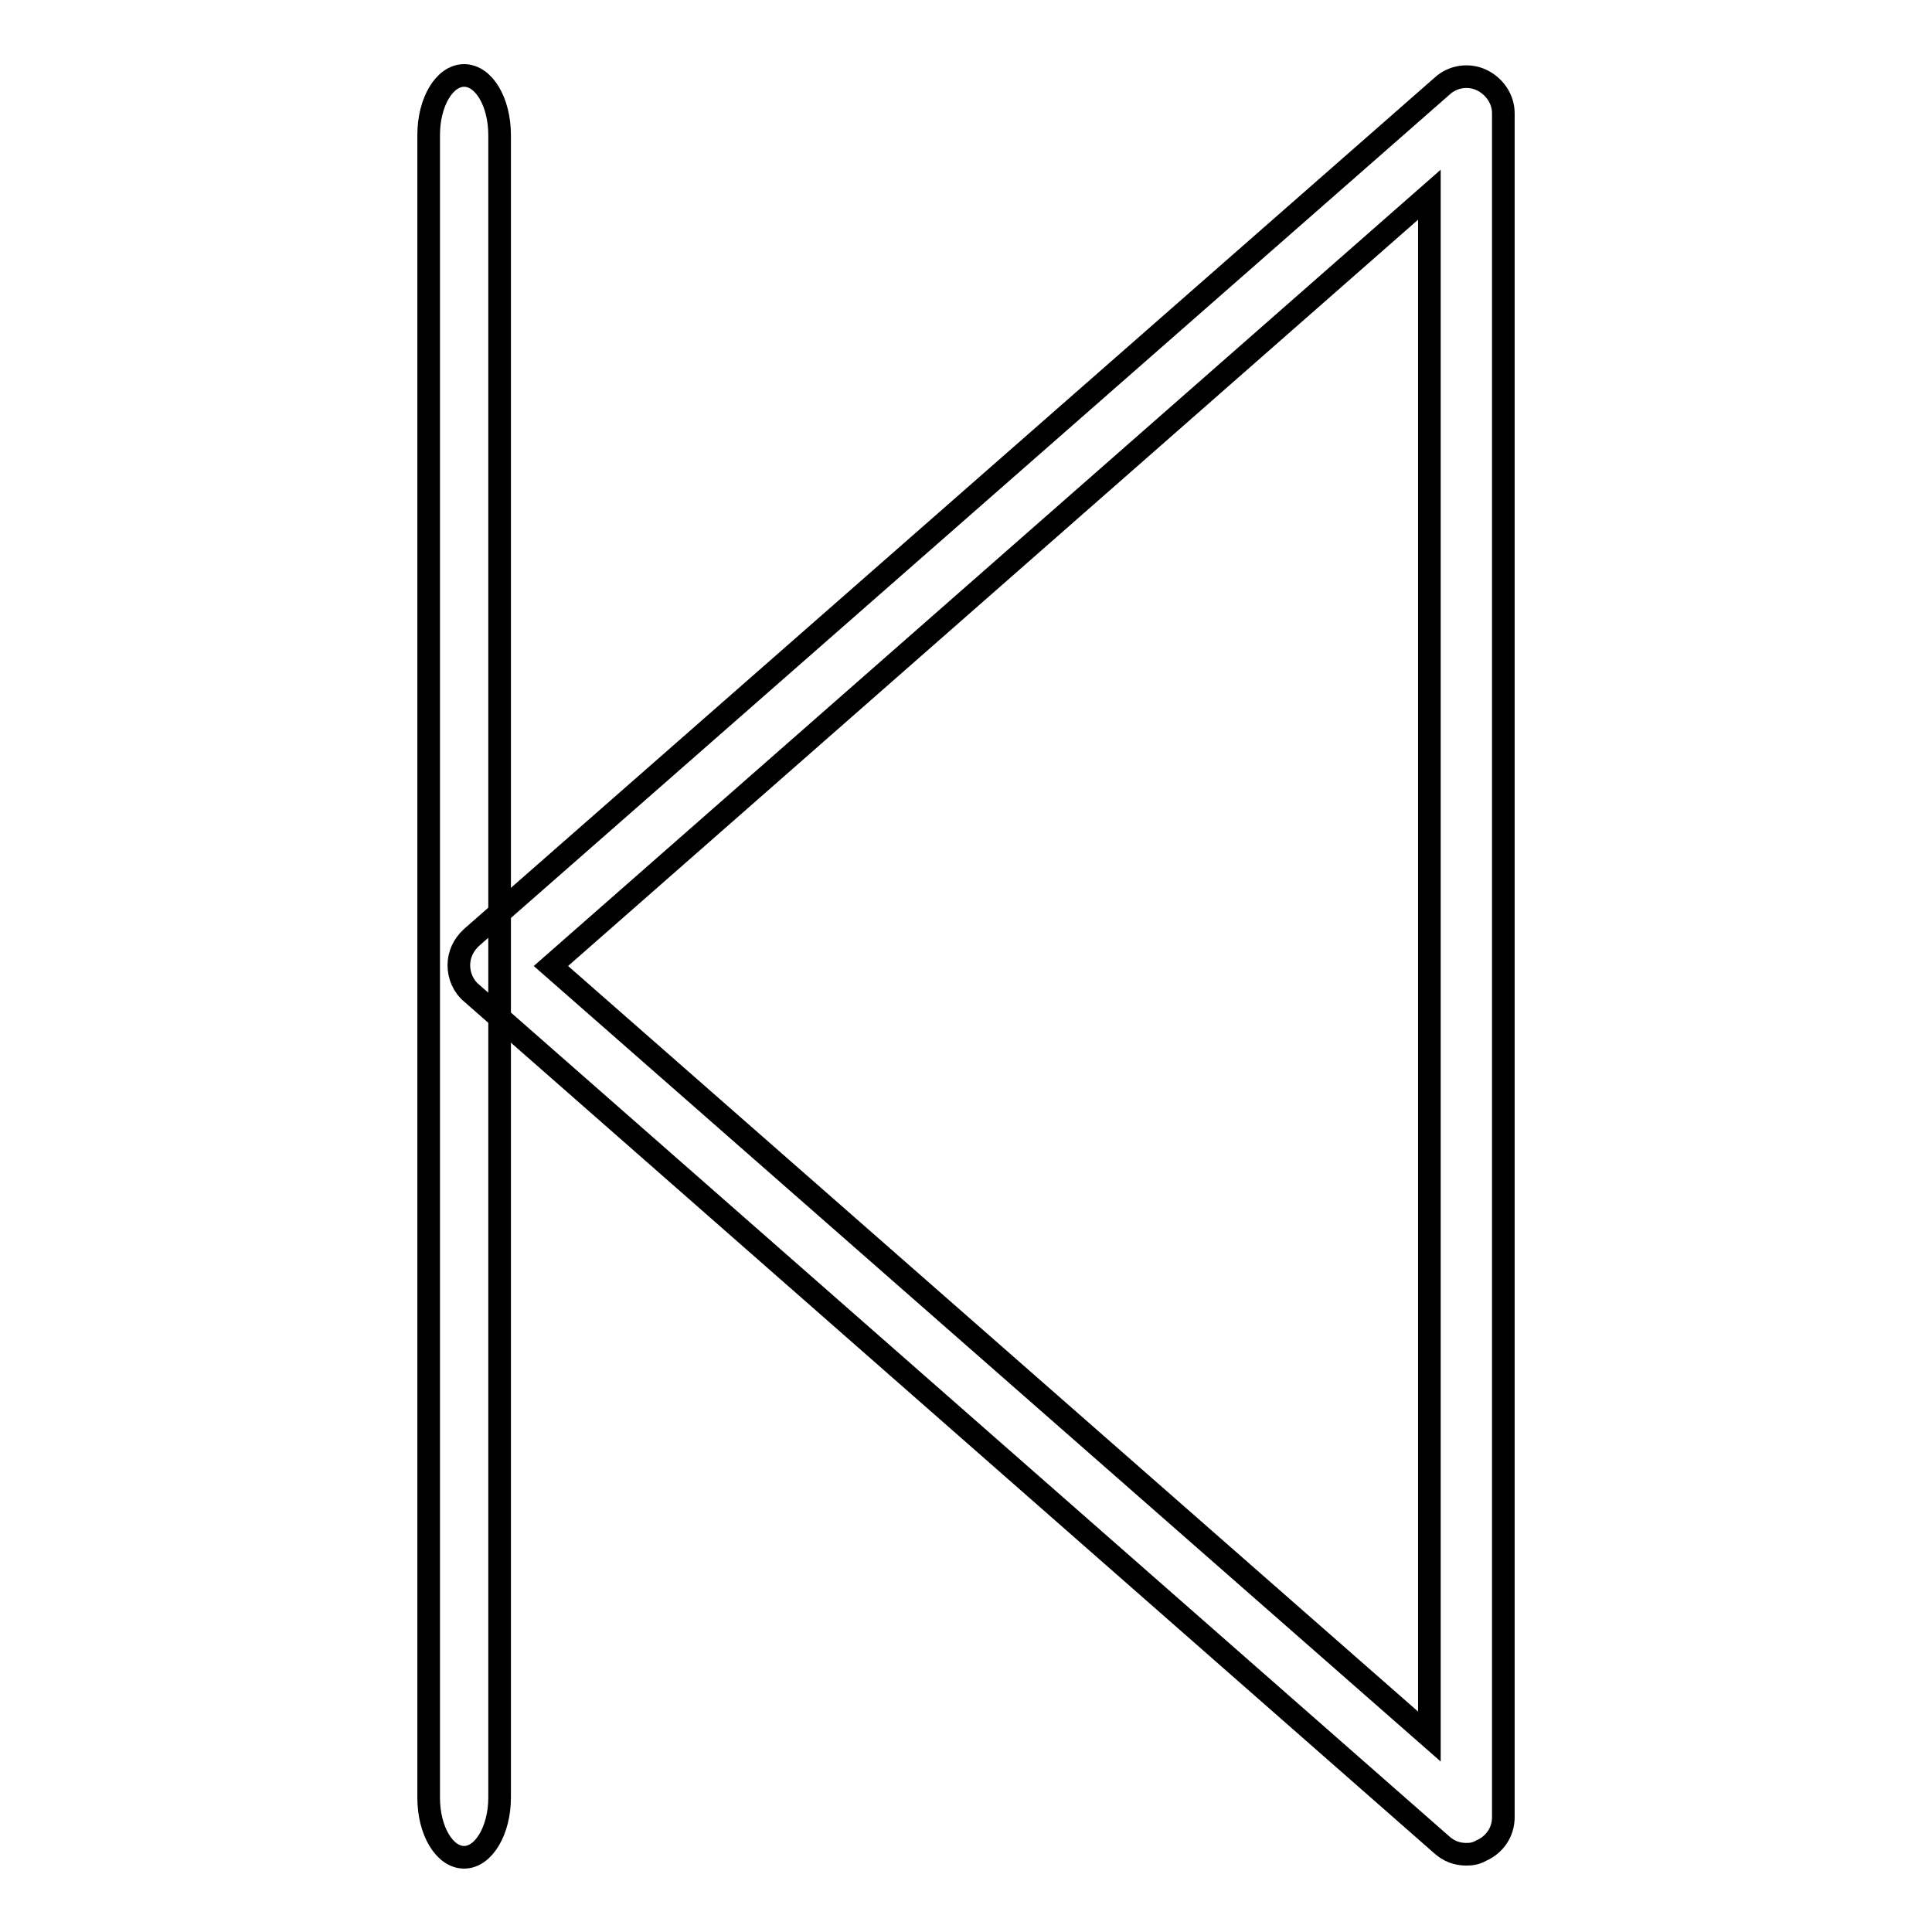
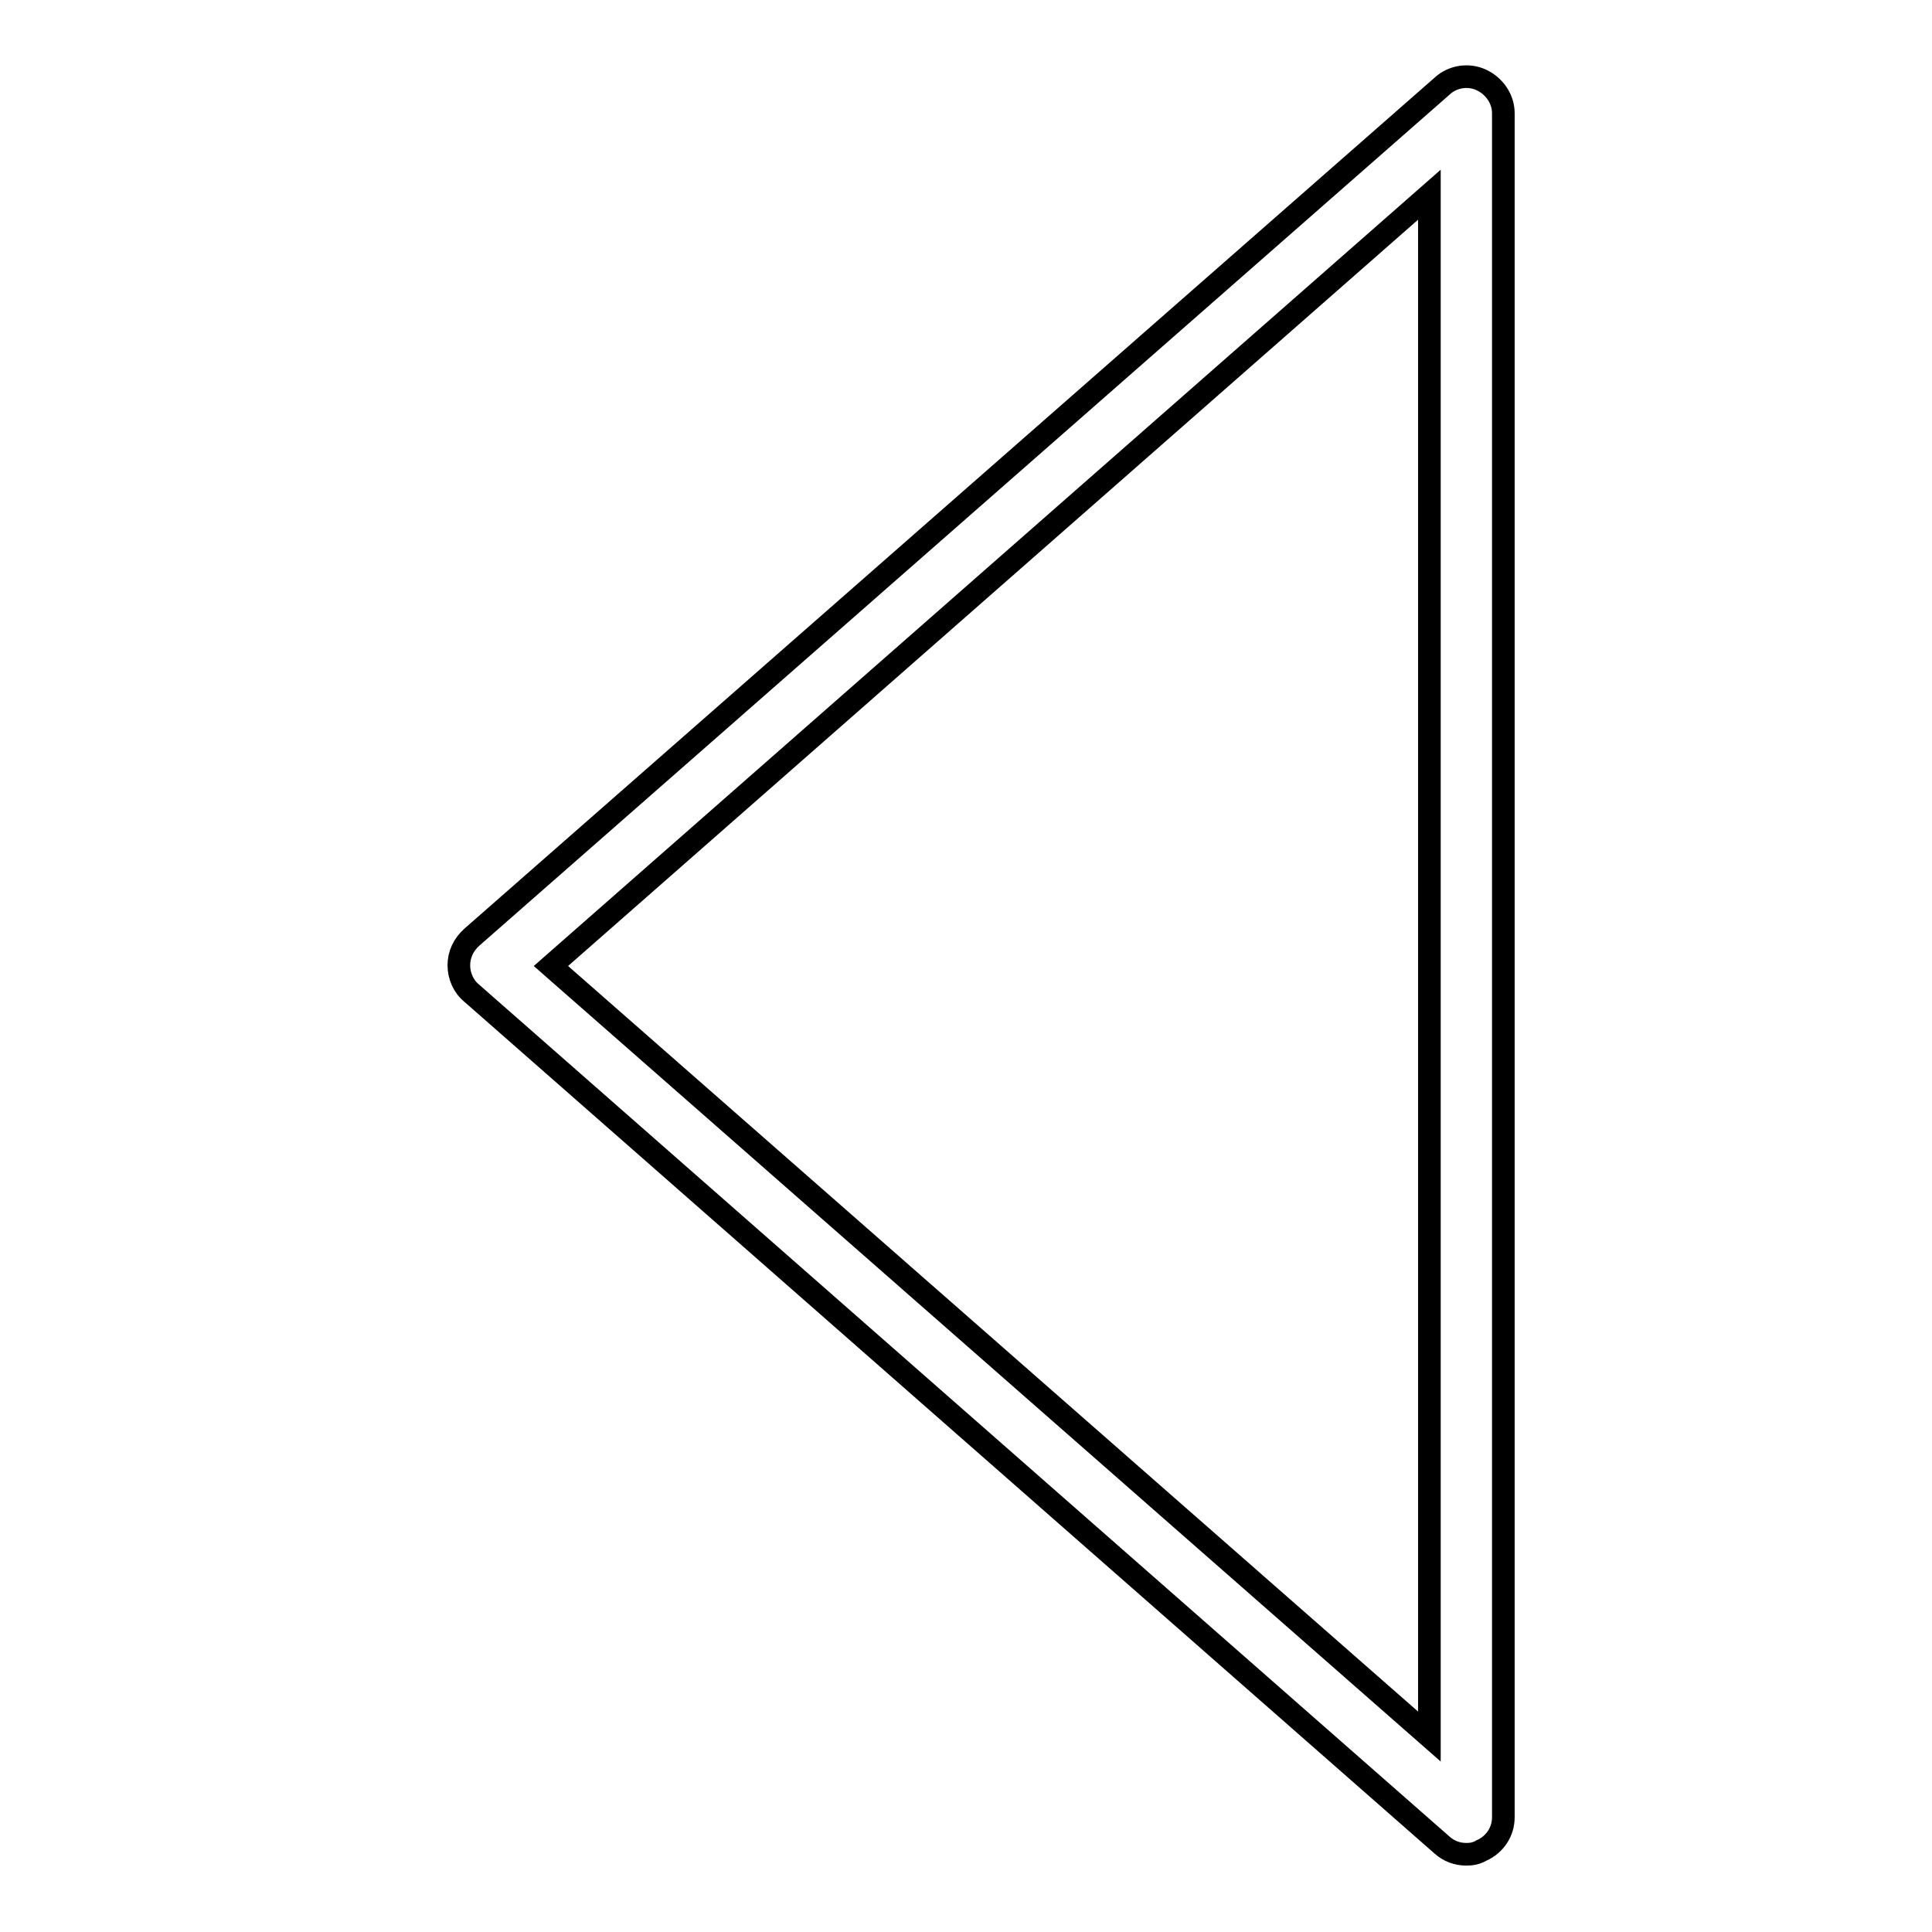
<svg xmlns="http://www.w3.org/2000/svg" version="1.1" x="0px" y="0px" viewBox="0 0 256 256" enable-background="new 0 0 256 256" xml:space="preserve">
  <g>
    <g>
-       <path stroke-width="3" fill-opacity="0" stroke="#000000" d="M194.3,245.7c-1.2,0-2.3-0.4-3.2-1.2L62.5,131.6c-1.1-0.9-1.7-2.3-1.7-3.7s0.6-2.7,1.7-3.7L191.1,11.4c1.4-1.3,3.5-1.6,5.2-0.8c1.7,0.8,2.9,2.5,2.9,4.4v225.8c0,1.9-1.1,3.6-2.9,4.4C195.6,245.6,195,245.7,194.3,245.7z M73,128l116.4,102.1V25.8L73,128z" />
-       <path stroke-width="3" fill-opacity="0" stroke="#000000" d="M61.5,10c2.6,0,4.7,3.5,4.7,7.9v220.3c0,4.3-2.1,7.9-4.7,7.9s-4.7-3.5-4.7-7.9V17.9C56.8,13.5,58.9,10,61.5,10z" />
+       <path stroke-width="3" fill-opacity="0" stroke="#000000" d="M194.3,245.7c-1.2,0-2.3-0.4-3.2-1.2L62.5,131.6c-1.1-0.9-1.7-2.3-1.7-3.7s0.6-2.7,1.7-3.7L191.1,11.4c1.4-1.3,3.5-1.6,5.2-0.8c1.7,0.8,2.9,2.5,2.9,4.4v225.8c0,1.9-1.1,3.6-2.9,4.4C195.6,245.6,195,245.7,194.3,245.7M73,128l116.4,102.1V25.8L73,128z" />
    </g>
  </g>
</svg>